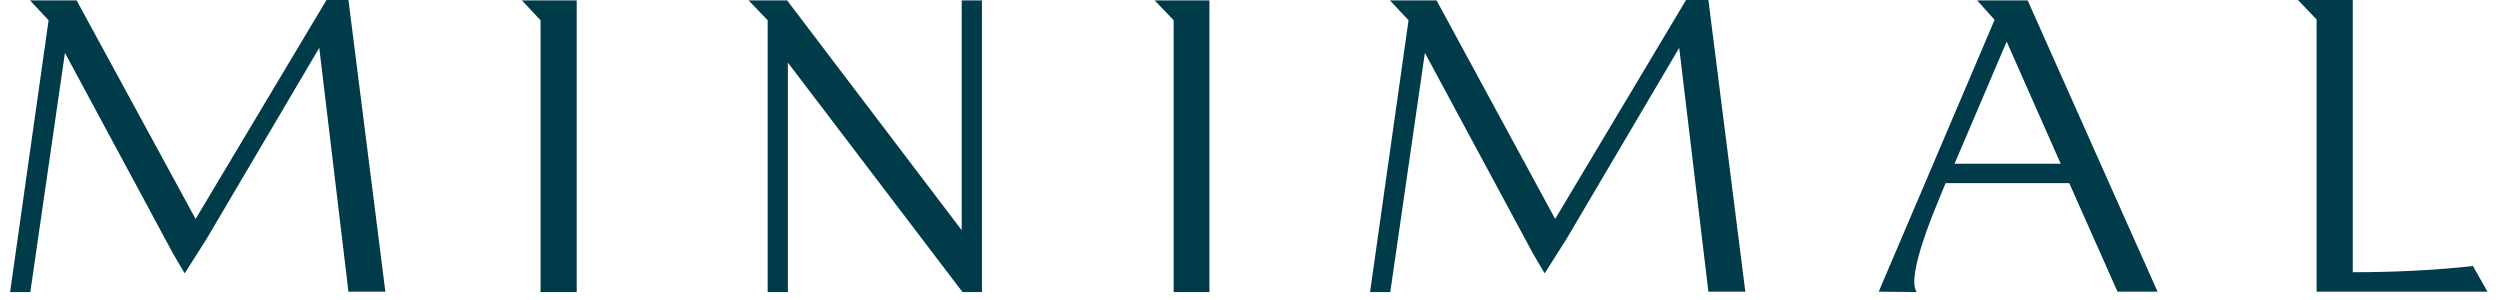
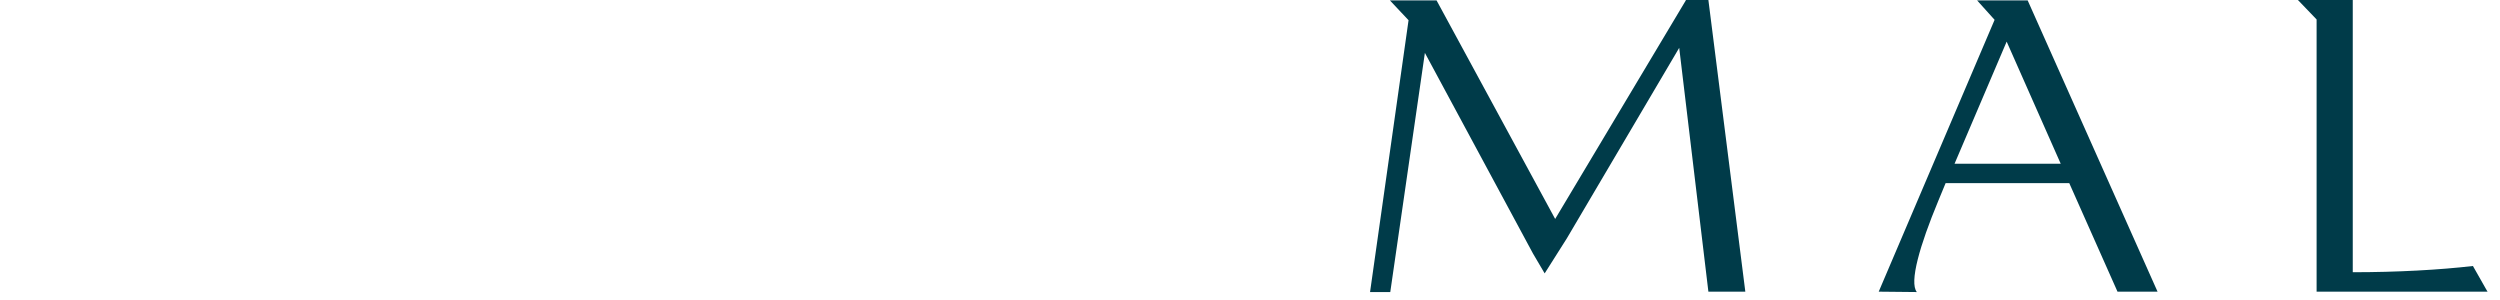
<svg xmlns="http://www.w3.org/2000/svg" width="200" height="24" viewBox="0 0 200 24" fill="none">
-   <path d="M26.101 0.031L15.648 17.516L6.128 0.031C4.884 0.031 3.639 0.031 2.395 0.031L3.888 1.618L0.808 23.364H2.426L5.195 4.231L13.844 20.284L14.777 21.871L16.55 19.071L25.541 3.827L27.875 23.333H30.83L27.875 0H26.101V0.031Z" fill="#003B49" />
  <path d="M134.866 0.031L124.413 17.516L114.924 0.031C113.68 0.031 112.435 0.031 111.191 0.031L112.684 1.618L109.604 23.364H111.222L113.991 4.231L122.64 20.284L123.573 21.871L125.346 19.071L134.337 3.827L136.671 23.333H139.626L136.671 0H134.866V0.031Z" fill="#003B49" />
-   <path d="M41.751 0.031L43.244 1.618V23.364H46.137V0.031H41.751Z" fill="#003B49" />
-   <path d="M76.937 18.418L62.968 0.031H59.888L61.413 1.618V23.364H63.03V5.009L76.999 23.364H78.555V0.031H76.937V18.418Z" fill="#003B49" />
-   <path d="M92.368 0.031L93.892 1.618V23.364H96.754V0.031H92.368Z" fill="#003B49" />
  <path d="M199.017 23.364L197.834 21.28C195.128 21.591 191.799 21.778 188.221 21.778V0H183.834L185.328 1.556V23.333H199.017V23.364Z" fill="#003B49" />
  <path d="M162.213 0.031C160.875 0.031 159.506 0.031 158.168 0.031L159.568 1.587L150.297 23.333L153.346 23.364C152.724 22.587 153.595 19.6 155.057 16.084L155.648 14.653H165.542L169.4 23.333H172.604L162.213 0.031ZM156.364 13.098L160.533 3.329L164.857 13.098H156.364Z" fill="#003B49" />
</svg>